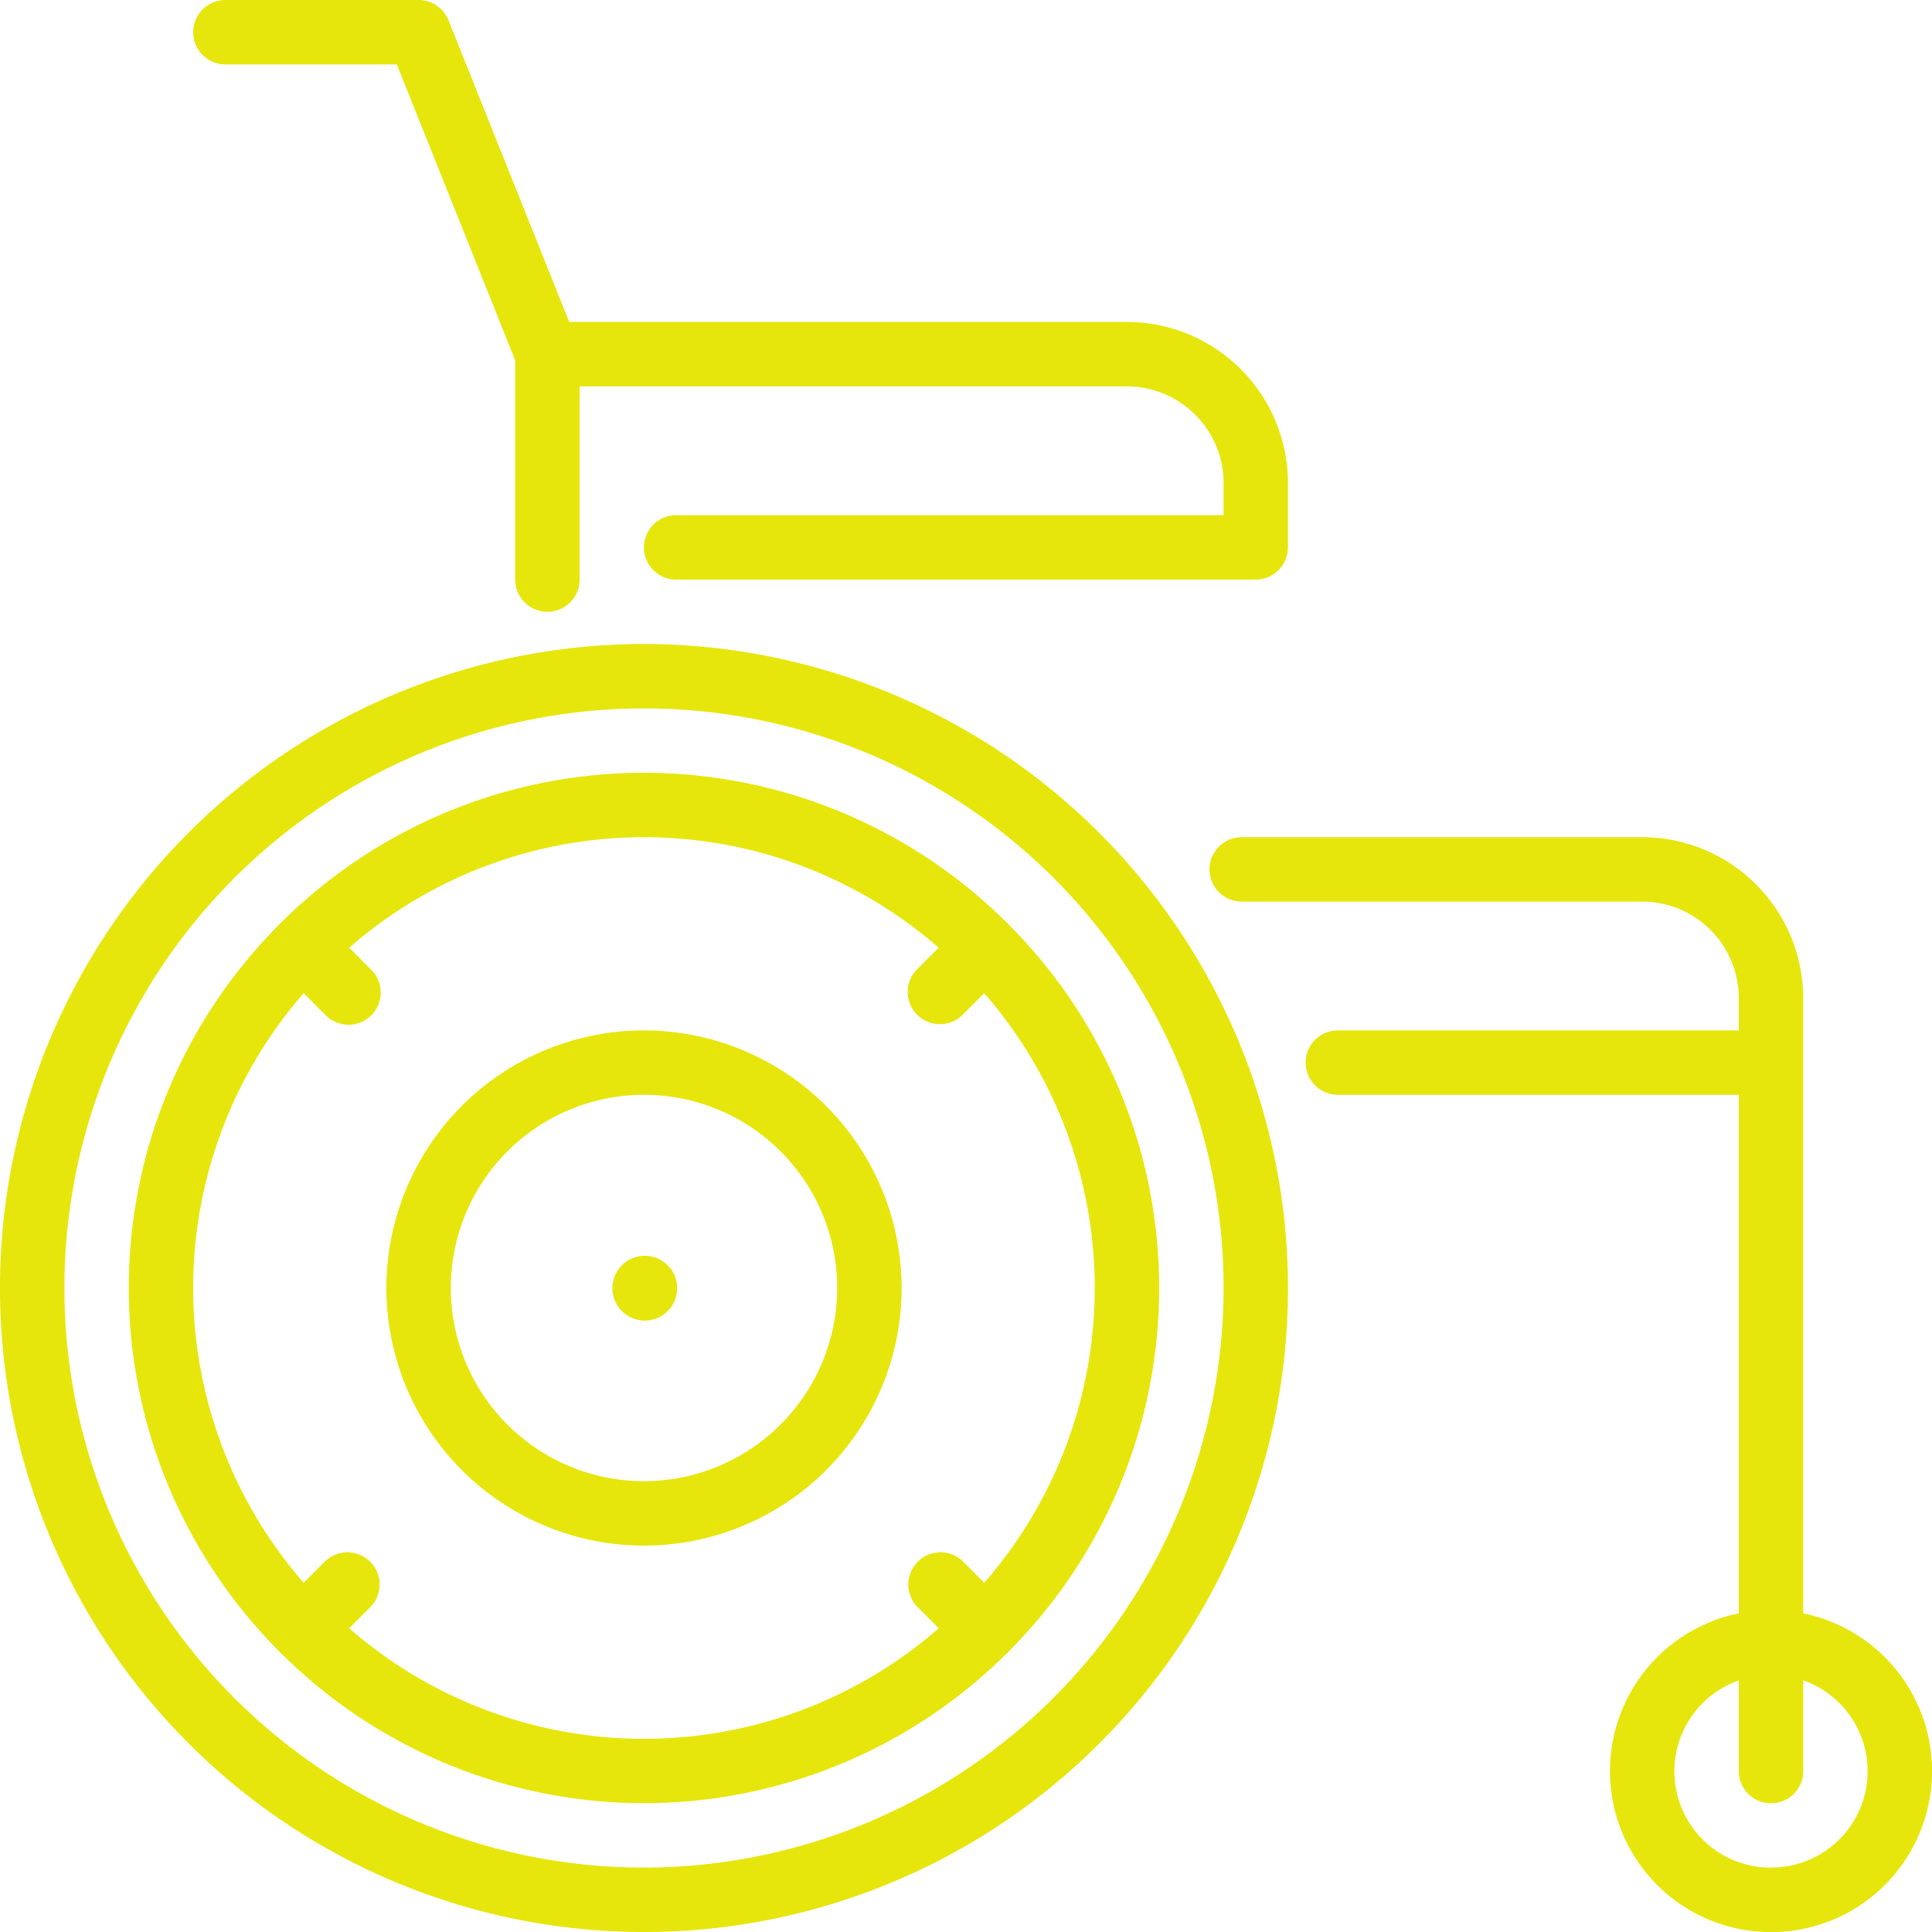
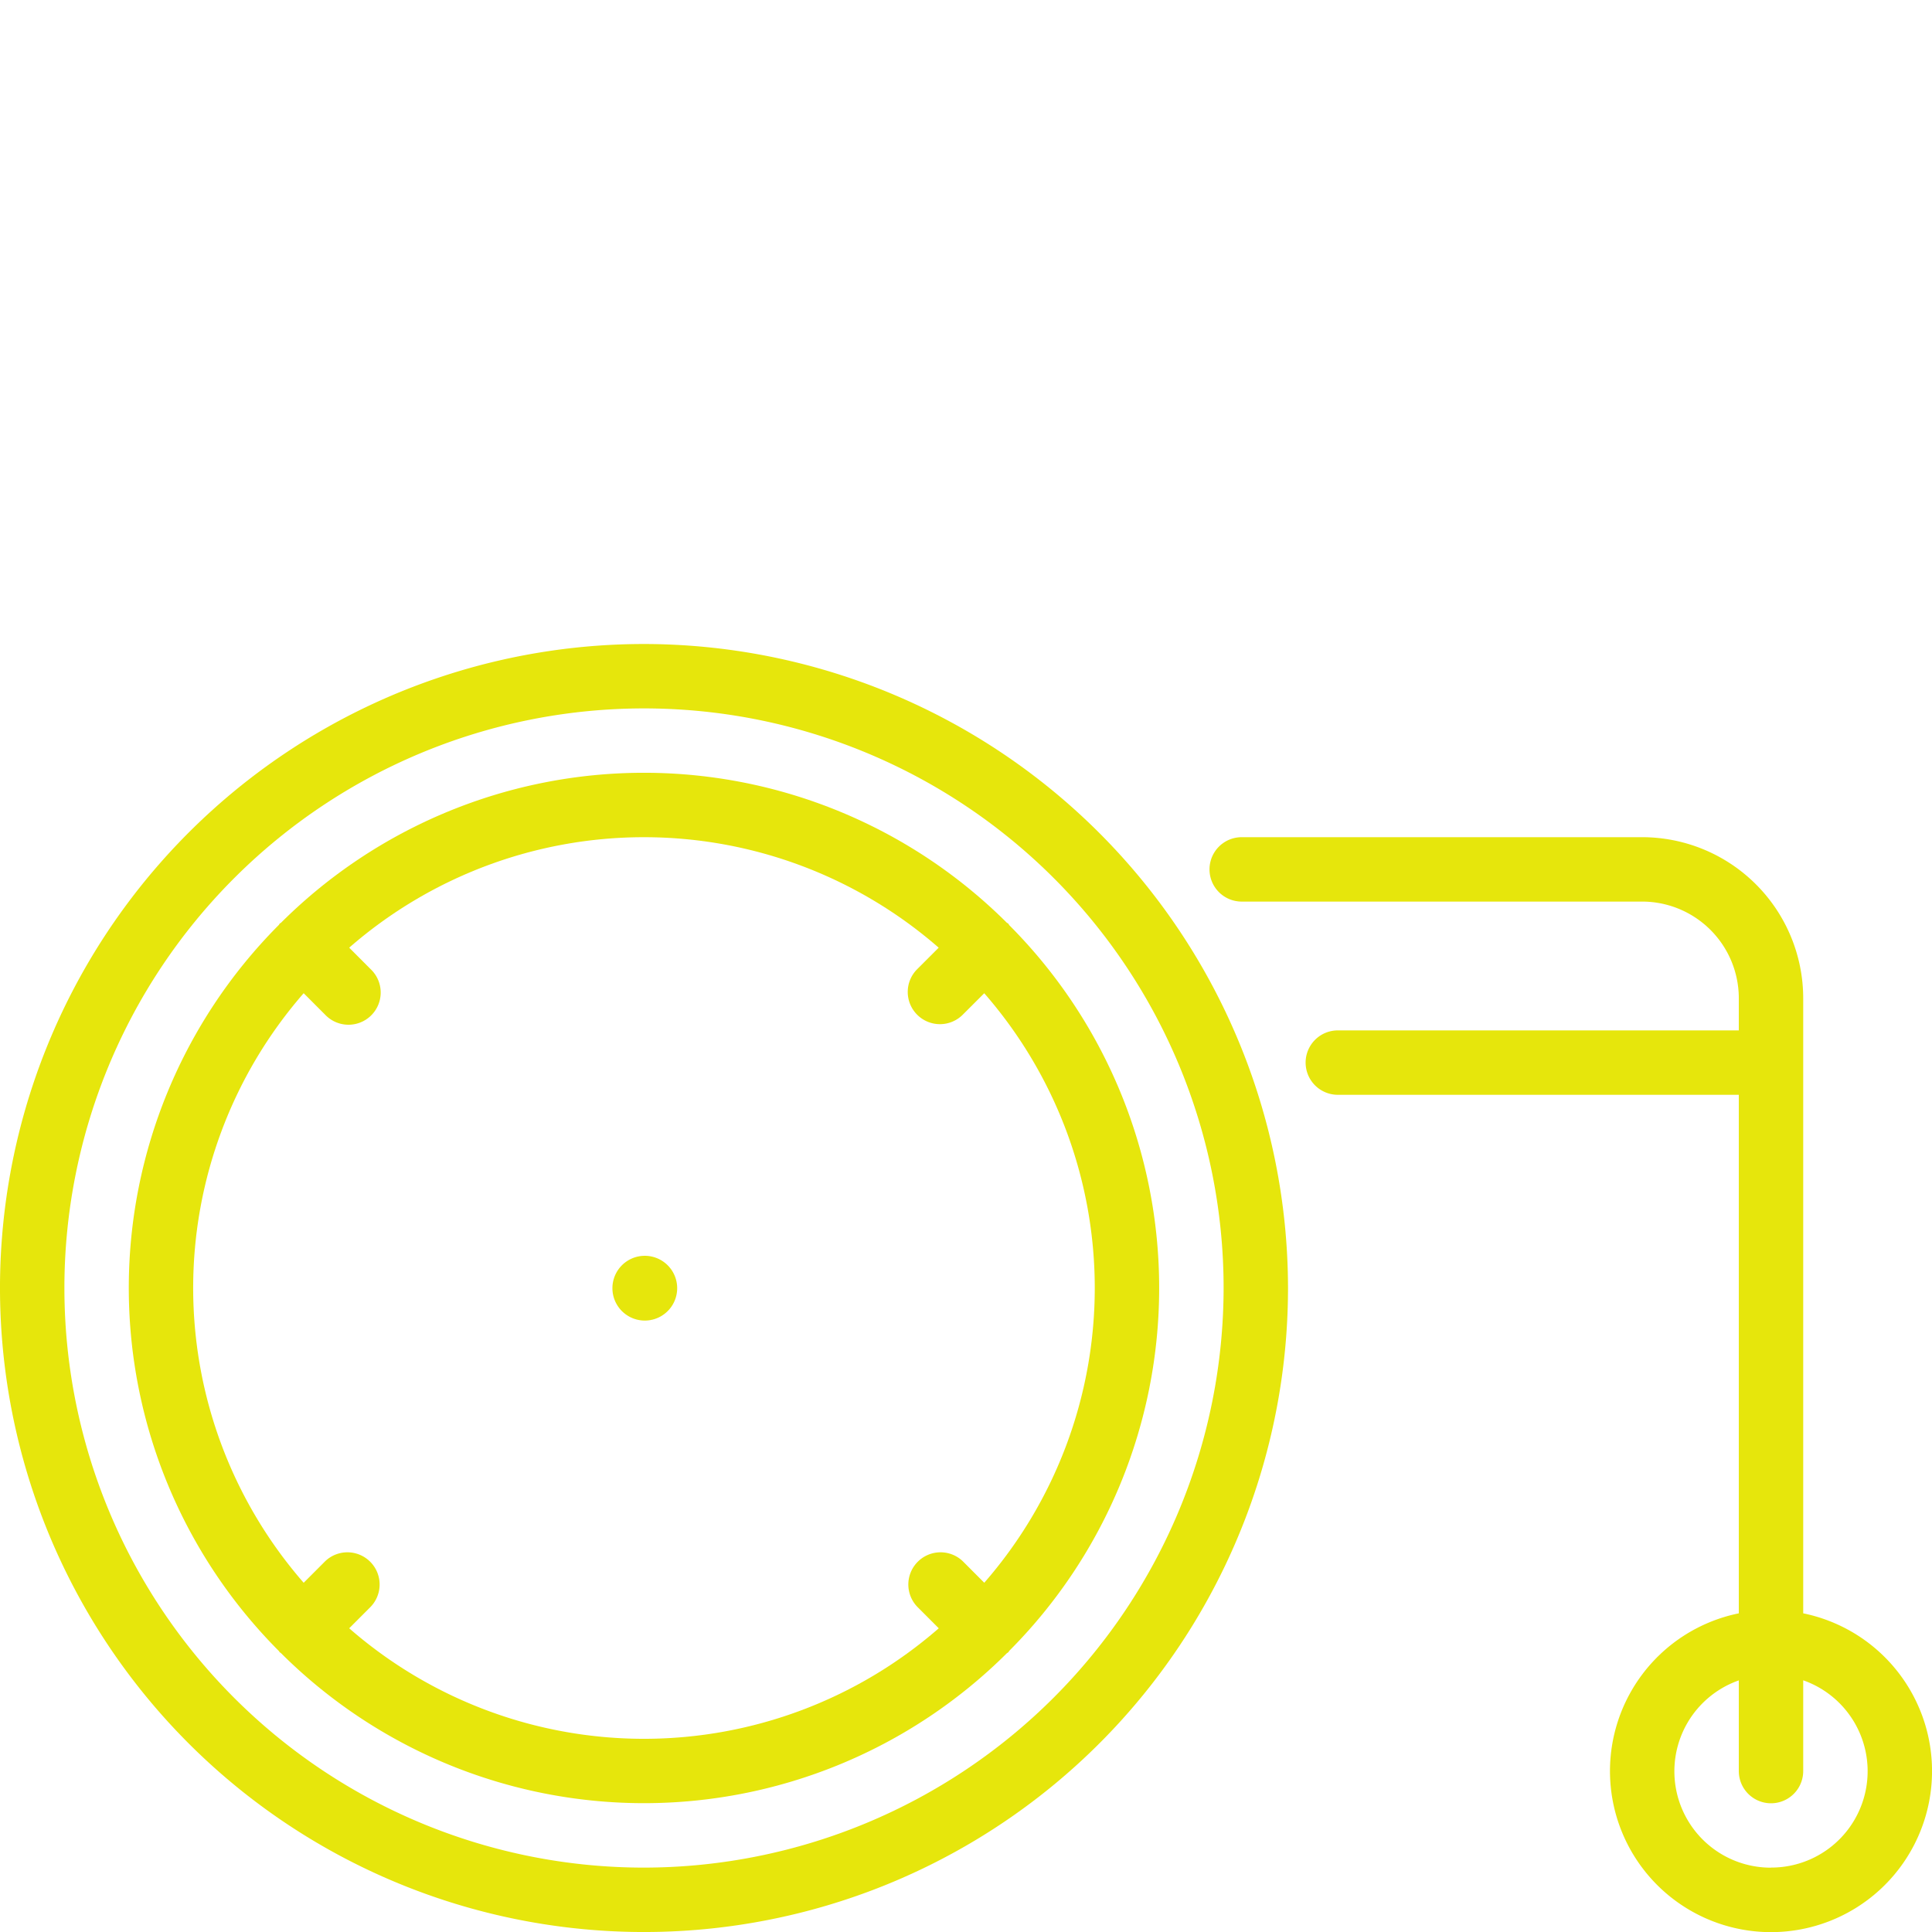
<svg xmlns="http://www.w3.org/2000/svg" width="109.613" height="109.613" viewBox="0 0 109.613 109.613">
  <defs>
    <style>.a{fill:#e6e60c;}</style>
  </defs>
-   <path class="a" d="M53.027,3.654h9.725l6.717,16.793V32.884a1.827,1.827,0,0,0,3.654,0V21.923H104.18A5.487,5.487,0,0,1,109.66,27.4V29.23H78.6a1.827,1.827,0,0,0,0,3.654h32.884a1.828,1.828,0,0,0,1.827-1.827V27.4a9.145,9.145,0,0,0-9.135-9.135H72.533L65.684,1.147A1.827,1.827,0,0,0,63.988,0H53.027a1.827,1.827,0,0,0,0,3.654Z" transform="translate(-40.239)" />
-   <path class="a" d="M117.015,273.067a14.615,14.615,0,1,0,14.615,14.615A14.632,14.632,0,0,0,117.015,273.067Zm0,25.576a10.961,10.961,0,1,1,10.961-10.961A10.972,10.972,0,0,1,117.015,298.643Z" transform="translate(-80.477 -214.607)" />
  <path class="a" d="M164.183,332.8h-.02a1.837,1.837,0,1,0,.02,0Z" transform="translate(-127.59 -261.551)" />
  <path class="a" d="M84.033,213.361c-.024-.027-.06-.035-.088-.058a29.167,29.167,0,0,0-41.171,0c-.024.022-.057.029-.08.055s-.029.055-.053.079a29.171,29.171,0,0,0,.009,41.191c.02.02.026.048.044.068s.048.024.066.042a29.167,29.167,0,0,0,41.193.011.782.782,0,0,0,.08-.053.94.94,0,0,0,.053-.079,29.165,29.165,0,0,0,0-41.173A.843.843,0,0,0,84.033,213.361ZM82.67,250.754l-1.222-1.224a1.827,1.827,0,0,0-2.583,2.583l1.222,1.224a25.44,25.44,0,0,1-33.449,0l1.222-1.224a1.827,1.827,0,0,0-2.583-2.583l-1.222,1.224a25.443,25.443,0,0,1,0-33.449l1.22,1.222a1.827,1.827,0,1,0,2.583-2.583l-1.22-1.222a25.441,25.441,0,0,1,33.445,0l-1.22,1.22a1.827,1.827,0,1,0,2.583,2.585l1.222-1.22a25.438,25.438,0,0,1,0,33.447Z" transform="translate(-26.826 -160.955)" />
  <path class="a" d="M354.213,265.9V231a9.145,9.145,0,0,0-9.134-9.135H322.356a1.827,1.827,0,0,0,0,3.654h22.723A5.487,5.487,0,0,1,350.559,231v1.827h-22.75a1.827,1.827,0,0,0,0,3.654h22.75V265.9a9.136,9.136,0,1,0,3.654,0Zm-1.827,14.43a5.467,5.467,0,0,1-1.827-10.625v5.145a1.827,1.827,0,0,0,3.654,0V269.7a5.467,5.467,0,0,1-1.827,10.625Z" transform="translate(-251.907 -174.367)" />
  <path class="a" d="M36.538,170.667A36.538,36.538,0,1,0,73.076,207.2,36.578,36.578,0,0,0,36.538,170.667Zm0,69.422A32.884,32.884,0,1,1,69.422,207.2,32.922,32.922,0,0,1,36.538,240.089Z" transform="translate(0 -134.129)" />
</svg>